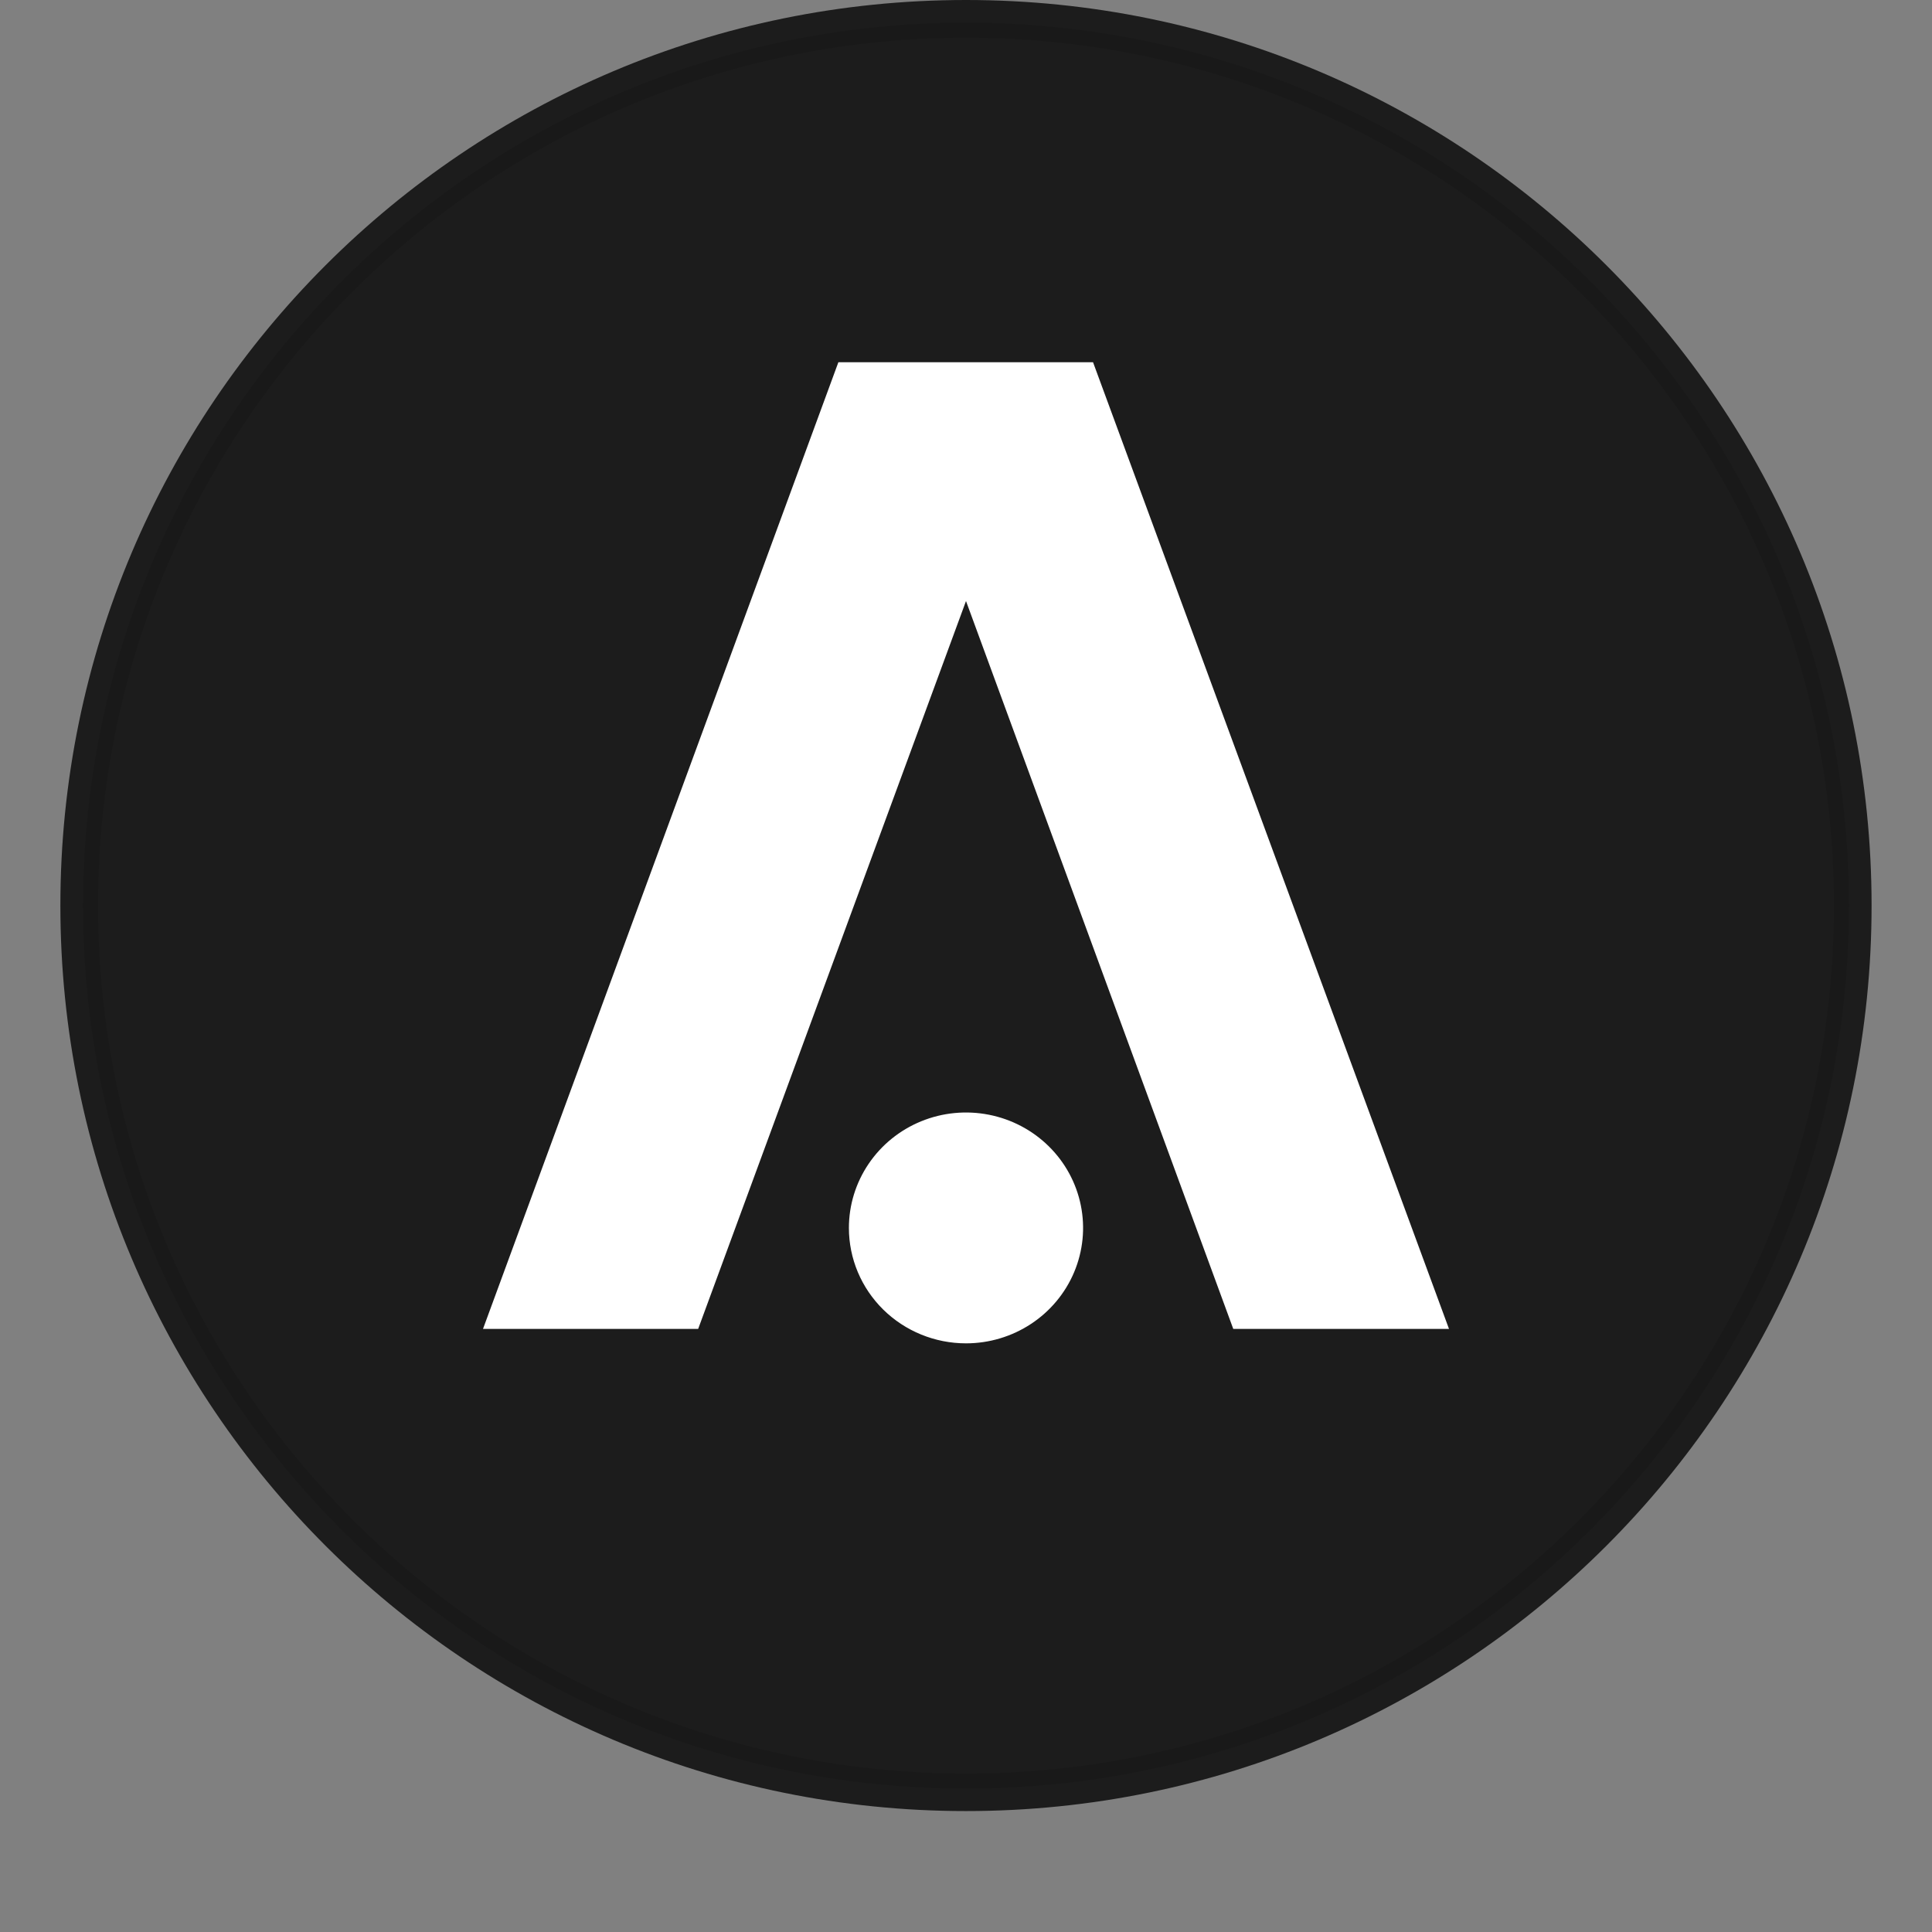
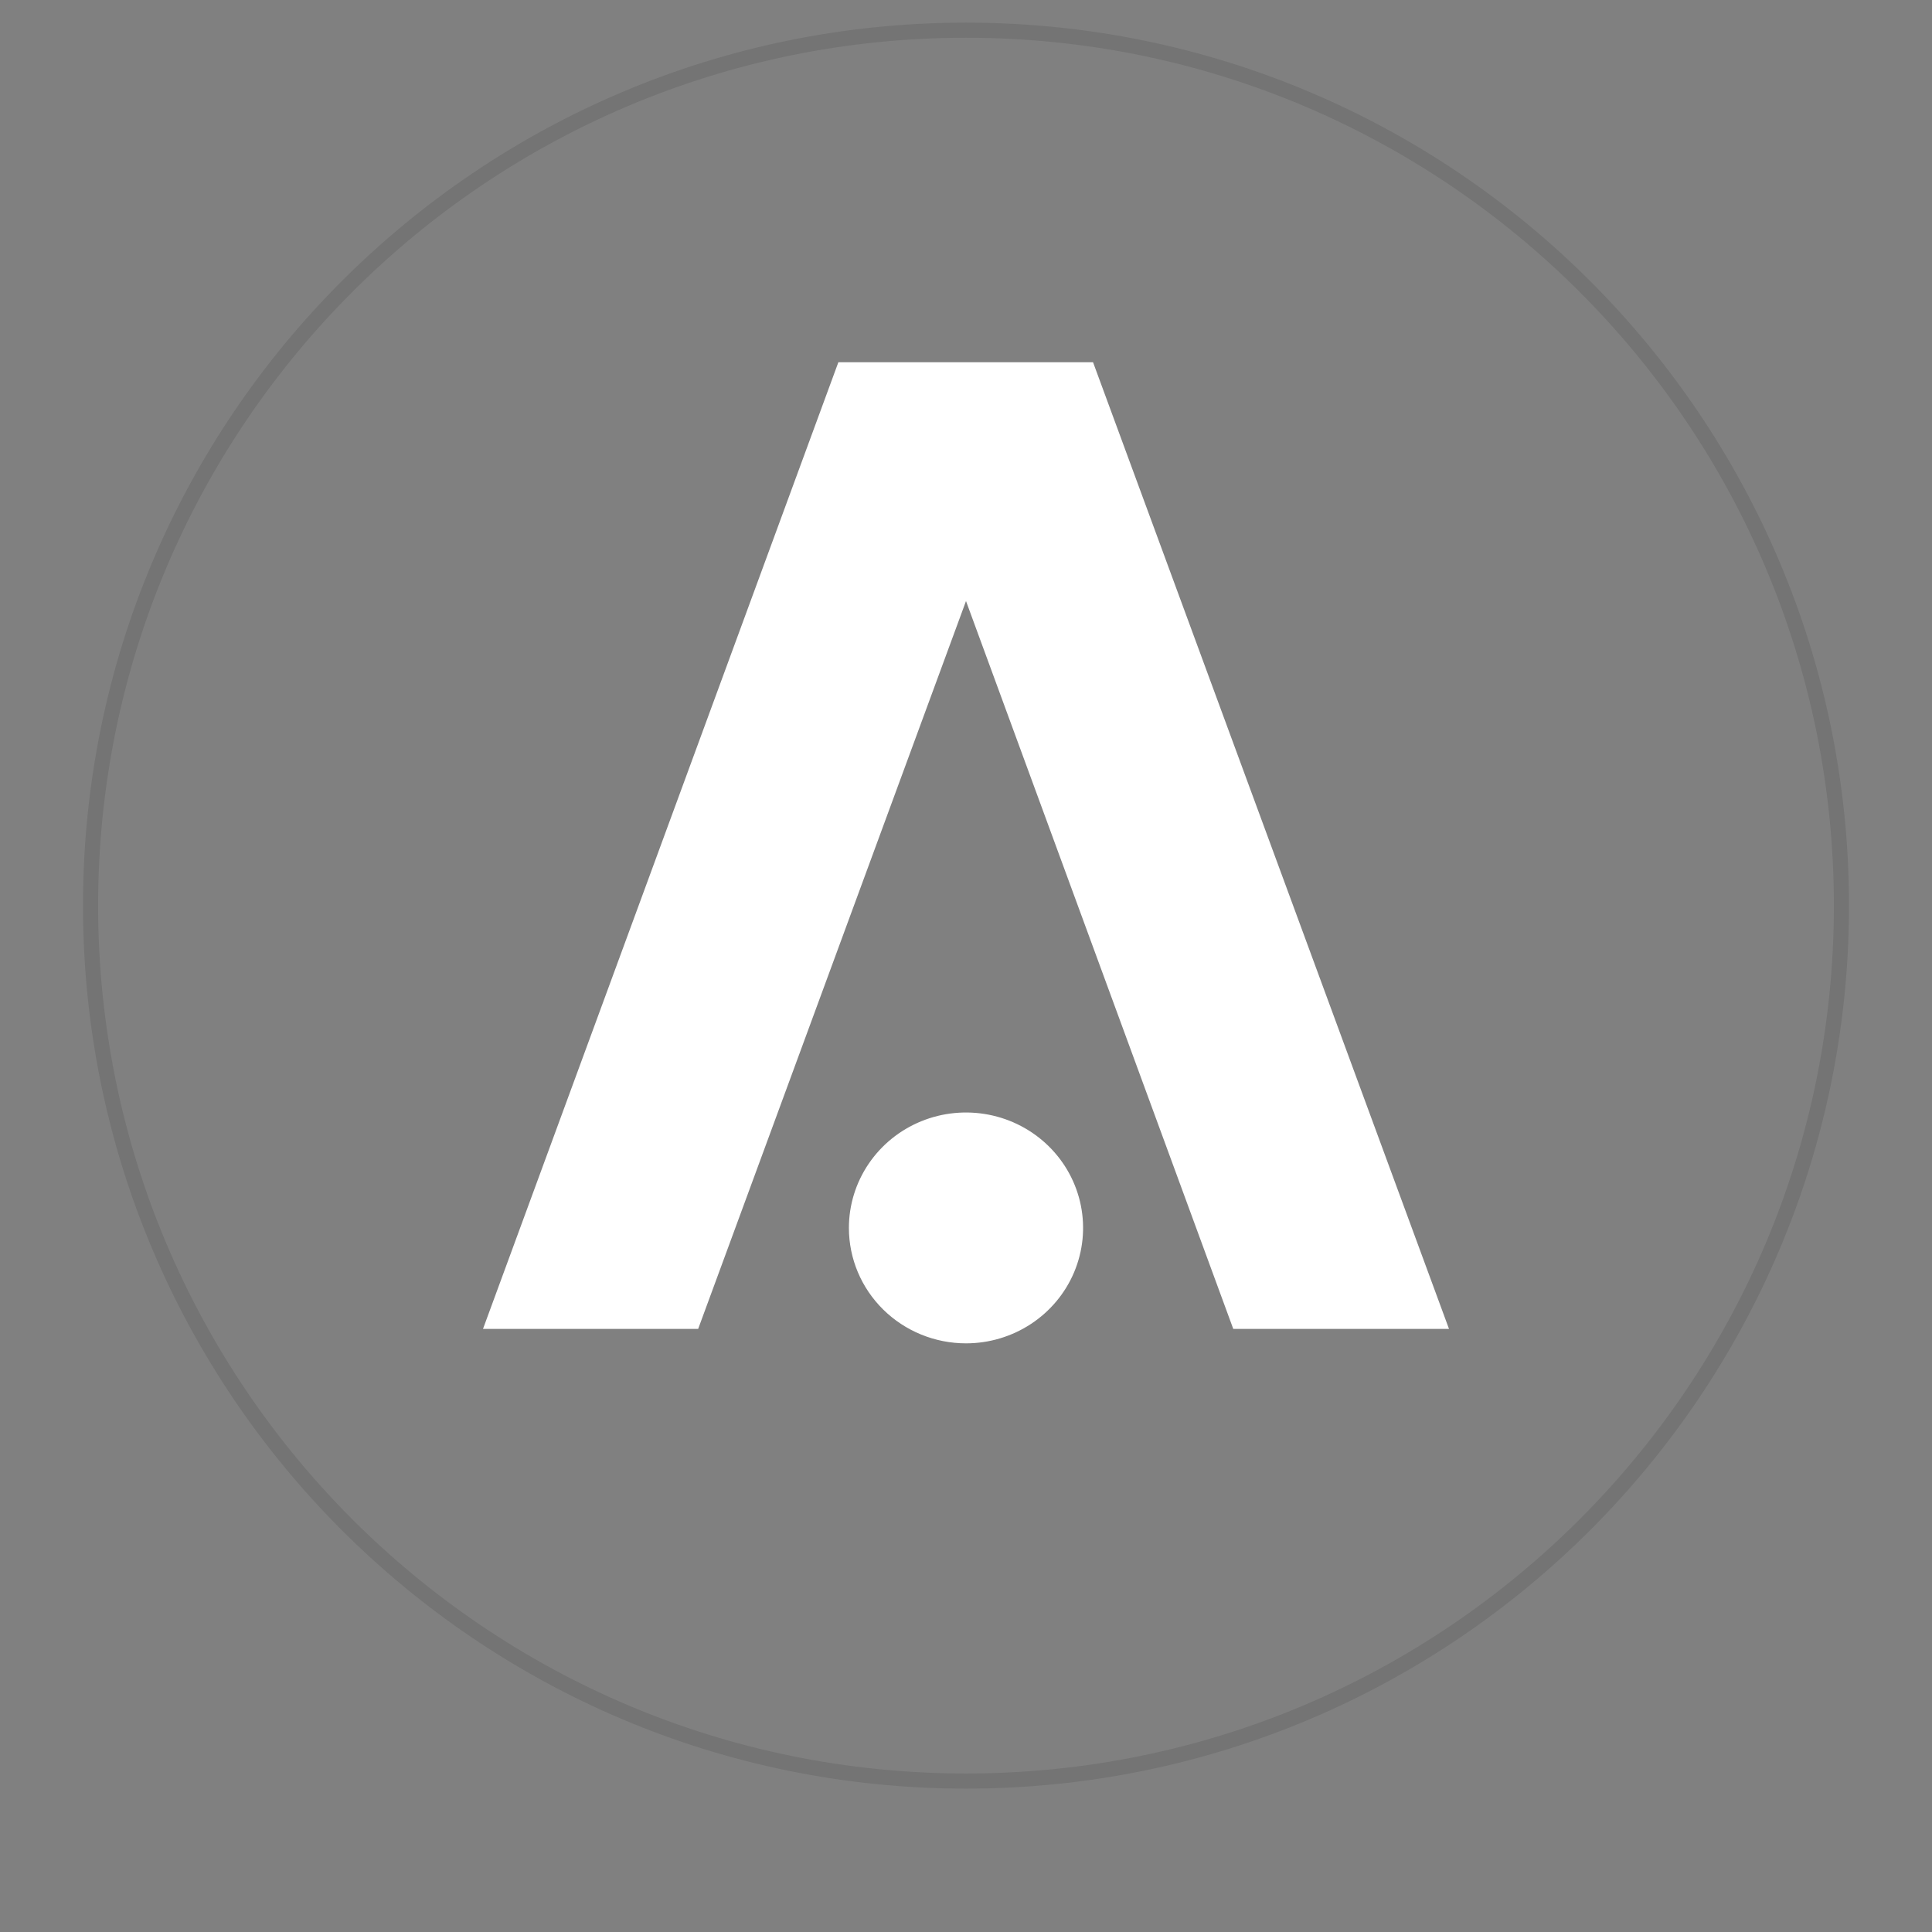
<svg xmlns="http://www.w3.org/2000/svg" width="128" height="128" viewBox="0 0 128 128" fill="none">
  <rect x="0" y="0" width="128" height="128" fill="#808080" stroke="none" />
-   <path d="M123.997 59.994C123.997 93.127 97.137 119.988 63.999 119.988C30.86 119.988 4 93.127 4 59.994C4 26.861 30.861 0 63.999 0C97.136 0 123.997 26.859 123.997 59.994Z" fill="#1C1C1C" />
  <path d="M64 89C65.534 89 67.034 88.552 68.31 87.711C69.585 86.871 70.58 85.677 71.167 84.279C71.754 82.882 71.908 81.344 71.608 79.861C71.309 78.378 70.57 77.015 69.485 75.946C68.4 74.876 67.018 74.148 65.513 73.853C64.008 73.558 62.449 73.709 61.031 74.288C59.614 74.867 58.402 75.847 57.55 77.105C56.697 78.362 56.242 79.841 56.242 81.353C56.242 83.381 57.059 85.326 58.514 86.76C59.969 88.194 61.942 89 64 89Z" fill="white" />
  <path d="M72.417 24H55.544L32 88.044H46.255L64 39.82L81.707 88.044H96L72.417 24Z" fill="white" />
  <path d="M64 118C96.032 118 122 92.032 122 60C122 27.968 96.032 2 64 2C31.968 2 6 27.968 6 60C6 92.032 31.968 118 64 118Z" stroke="black" stroke-opacity="0.097" />
</svg>